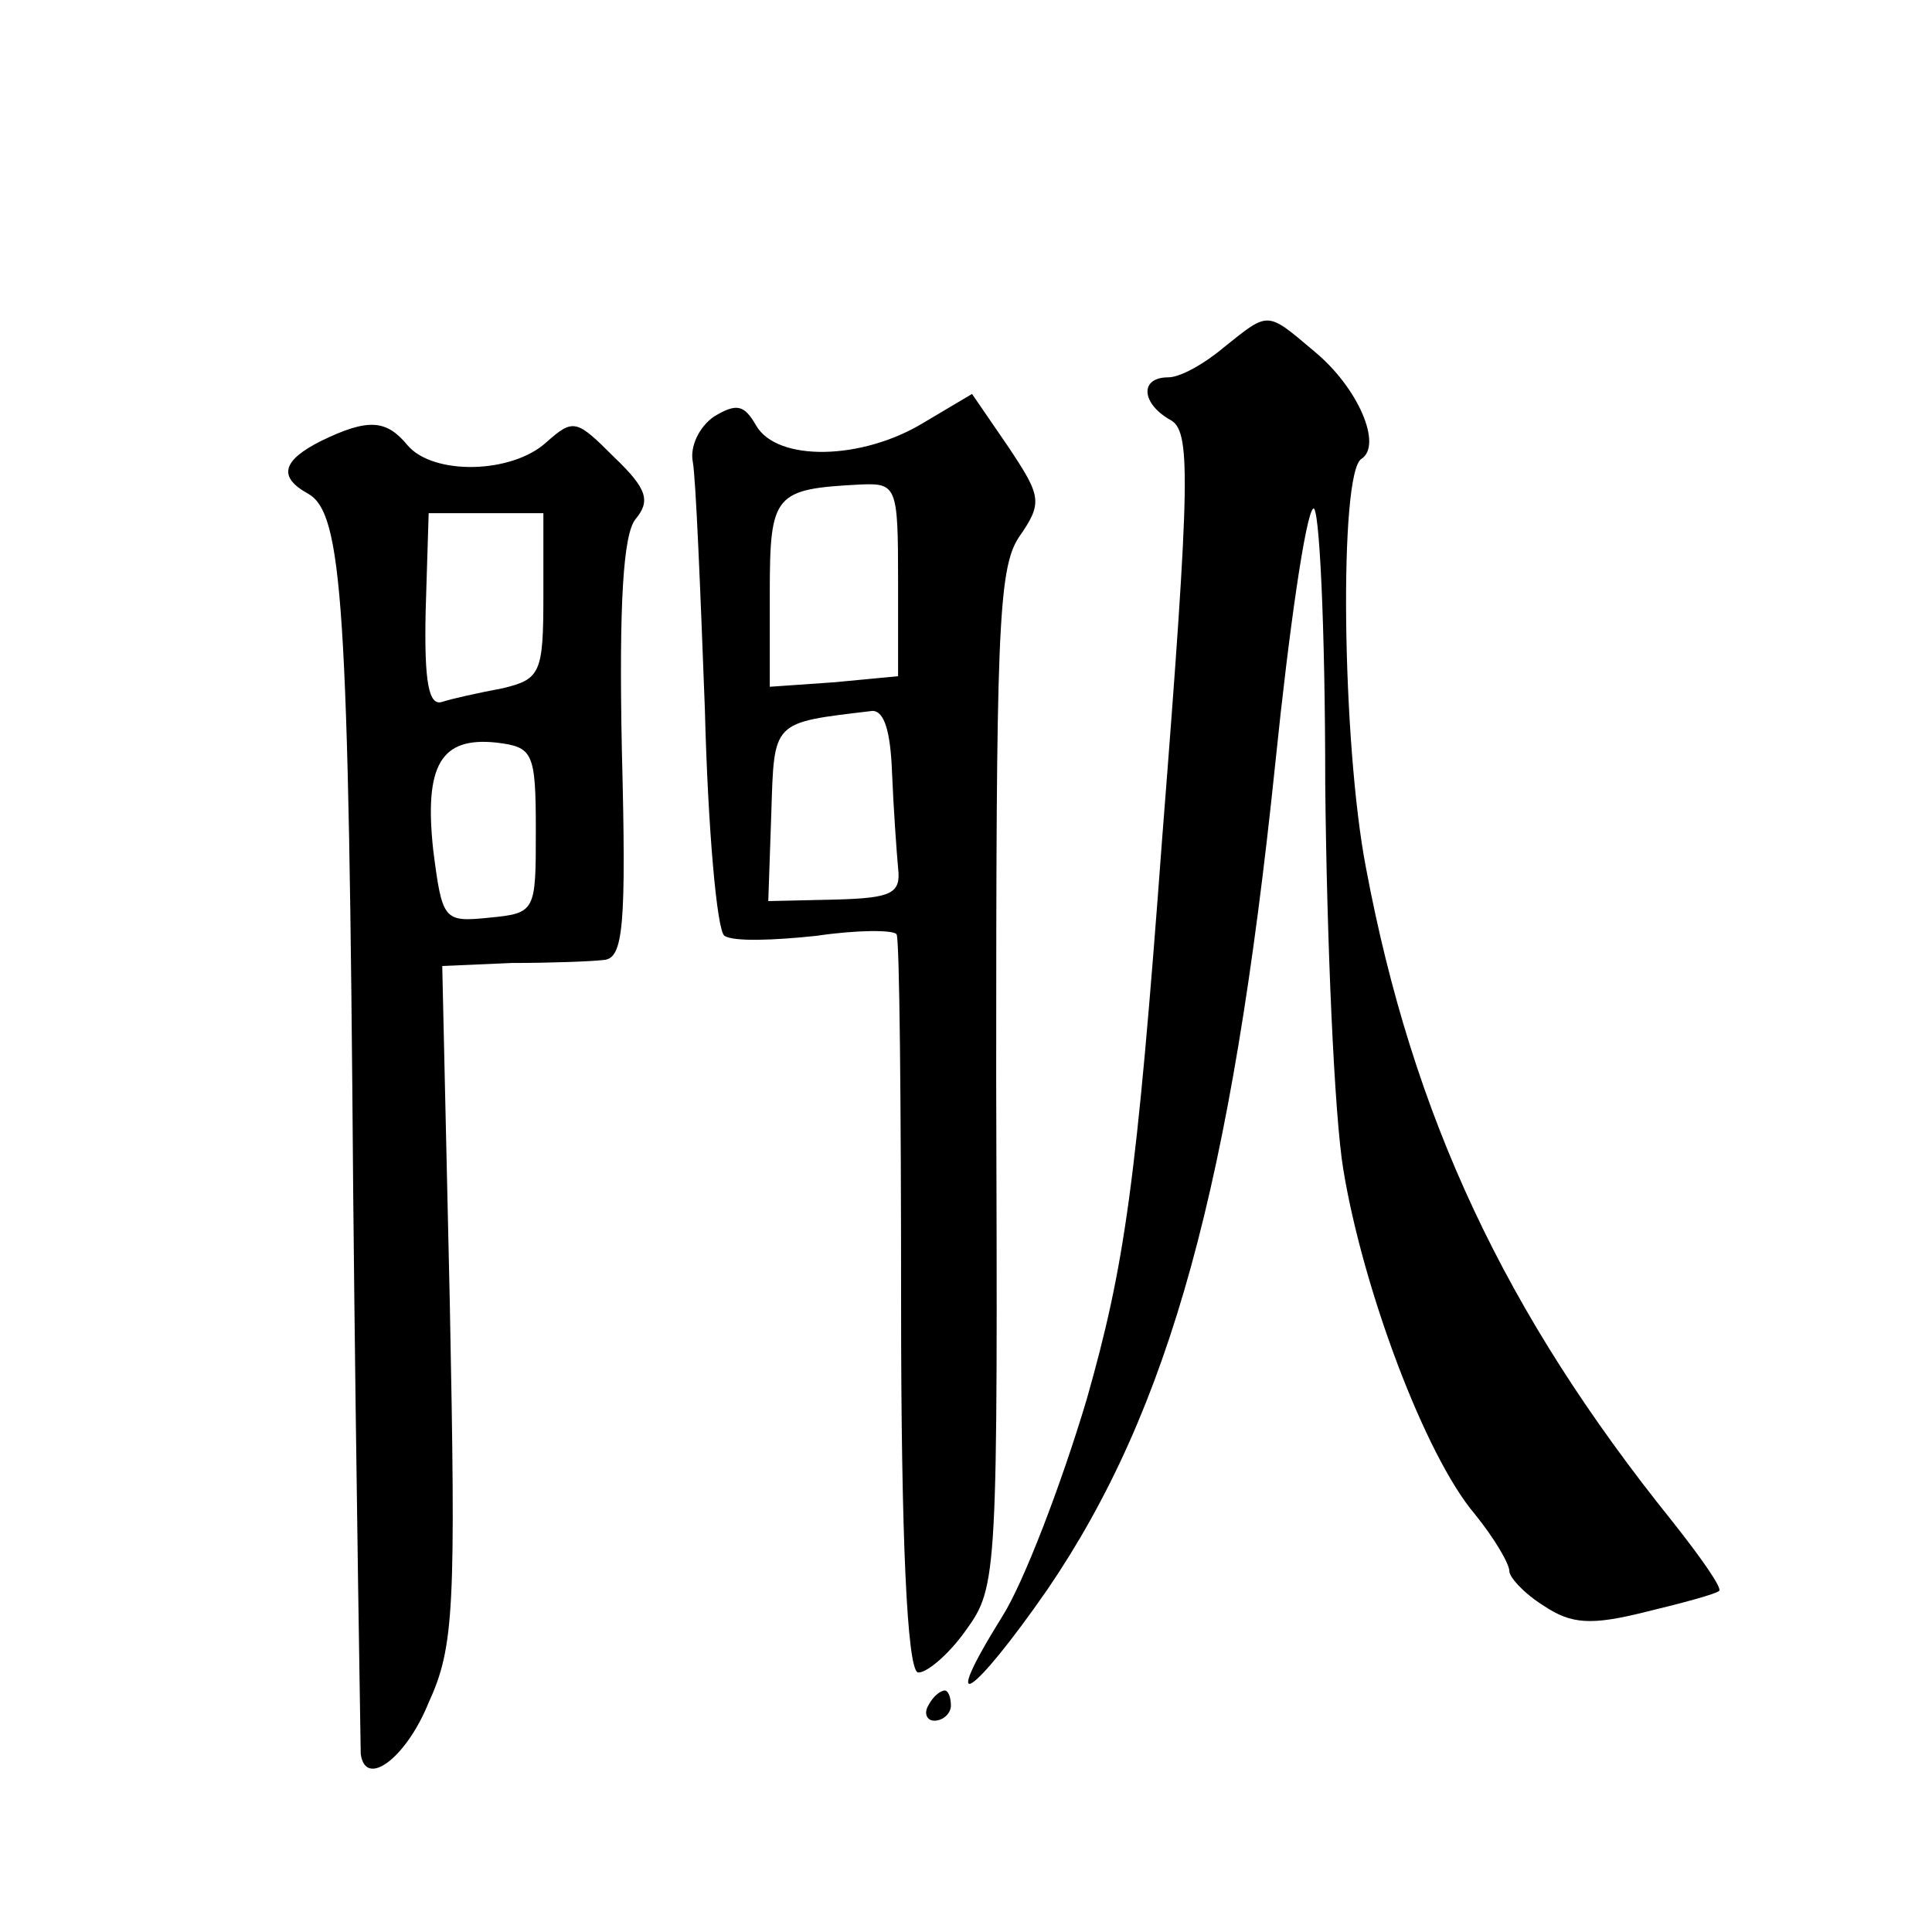
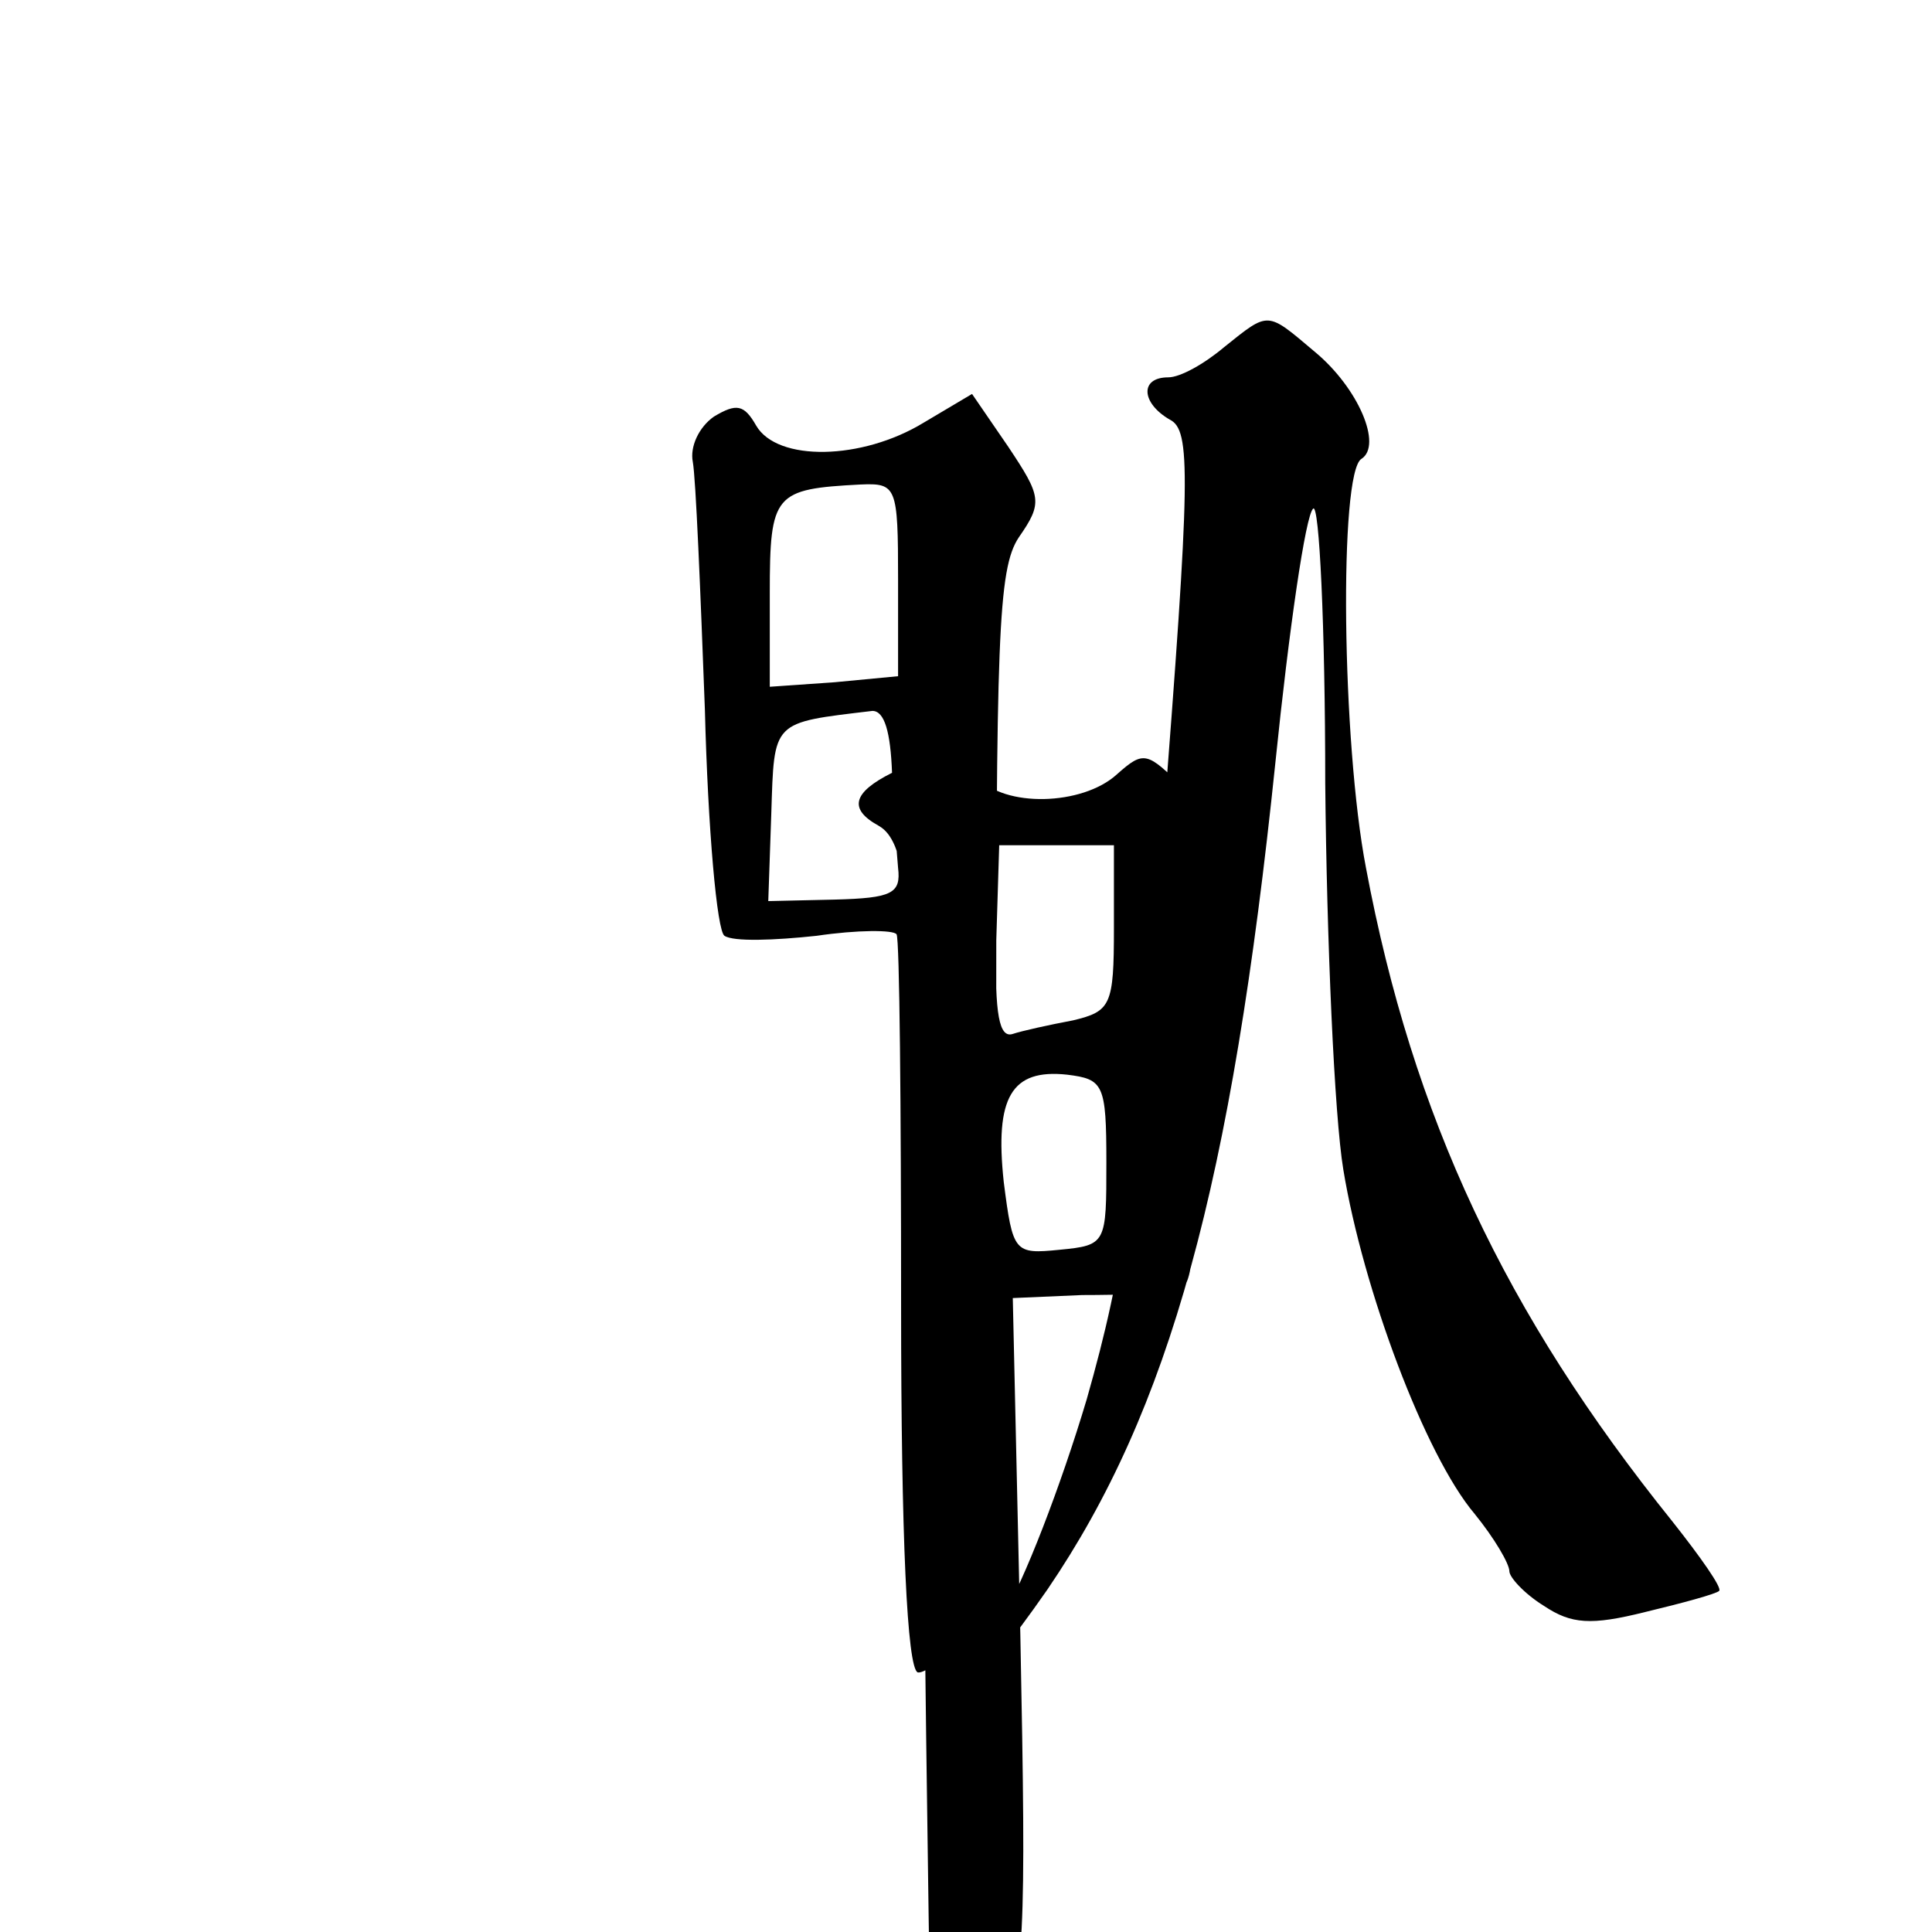
<svg xmlns="http://www.w3.org/2000/svg" version="1.0" width="128pt" height="128pt" viewBox="0 0 128 128" preserveAspectRatio="xMidYMid meet">
  <g transform="translate(0,128) scale(0.1,-0.1)" fill="#0" stroke="none">
-     <path d="M811 1050 c-13 -11 -29 -20 -37 -20 -19 0 -18 -17 1 -28 14 -7 14 -35 -5 -277 -17 -230 -25 -284 -50 -372 -17 -57 -42 -122 -56 -144 -43 -69 -20 -54 30 18 81 119 122 268 151 548 9 88 20 164 25 168 4 4 8 -77 8 -182 1 -104 6 -220 12 -256 13 -79 54 -189 87 -228 13 -16 23 -33 23 -38 0 -4 10 -15 23 -23 18 -12 31 -13 67 -4 25 6 47 12 49 14 2 2 -12 22 -31 46 -111 138 -172 268 -203 433 -16 83 -18 262 -3 271 14 9 -2 47 -31 71 -32 27 -30 27 -60 3z M612 1000 c-41 -25 -97 -26 -111 -2 -8 14 -13 15 -28 6 -10 -7 -16 -20 -14 -30 2 -11 5 -84 8 -164 2 -79 8 -147 13 -150 6 -4 33 -3 61 0 27 4 51 4 53 1 2 -3 3 -114 3 -246 0 -154 4 -240 11 -243 5 -1 20 11 32 28 21 29 21 36 20 365 0 292 1 338 15 359 16 23 15 27 -7 60 l-24 35 -32 -19z m-17 -104 l0 -64 -42 -4 -43 -3 0 62 c0 66 3 69 60 72 24 1 25 -1 25 -63z m-4 -128 c1 -24 3 -52 4 -63 2 -17 -4 -20 -42 -21 l-44 -1 2 58 c2 62 0 60 67 68 8 0 12 -14 13 -41z M213 988 c-26 -13 -29 -24 -9 -35 23 -13 27 -71 30 -463 2 -201 5 -368 5 -372 3 -23 30 -3 45 34 17 37 18 63 14 265 l-5 223 46 2 c25 0 53 1 61 2 13 1 15 22 12 139 -2 98 1 143 9 153 10 12 8 20 -14 41 -25 25 -27 26 -45 10 -23 -21 -75 -22 -92 -2 -14 17 -26 18 -57 3z m147 -103 c0 -51 -2 -55 -27 -61 -16 -3 -34 -7 -40 -9 -9 -3 -12 13 -11 60 l2 65 38 0 38 0 0 -55z m-5 -155 c0 -54 0 -55 -31 -58 -30 -3 -31 -2 -37 45 -6 56 5 75 42 71 24 -3 26 -6 26 -58z M615 150 c-3 -5 -1 -10 4 -10 6 0 11 5 11 10 0 6 -2 10 -4 10 -3 0 -8 -4 -11 -10z" />
+     <path d="M811 1050 c-13 -11 -29 -20 -37 -20 -19 0 -18 -17 1 -28 14 -7 14 -35 -5 -277 -17 -230 -25 -284 -50 -372 -17 -57 -42 -122 -56 -144 -43 -69 -20 -54 30 18 81 119 122 268 151 548 9 88 20 164 25 168 4 4 8 -77 8 -182 1 -104 6 -220 12 -256 13 -79 54 -189 87 -228 13 -16 23 -33 23 -38 0 -4 10 -15 23 -23 18 -12 31 -13 67 -4 25 6 47 12 49 14 2 2 -12 22 -31 46 -111 138 -172 268 -203 433 -16 83 -18 262 -3 271 14 9 -2 47 -31 71 -32 27 -30 27 -60 3z M612 1000 c-41 -25 -97 -26 -111 -2 -8 14 -13 15 -28 6 -10 -7 -16 -20 -14 -30 2 -11 5 -84 8 -164 2 -79 8 -147 13 -150 6 -4 33 -3 61 0 27 4 51 4 53 1 2 -3 3 -114 3 -246 0 -154 4 -240 11 -243 5 -1 20 11 32 28 21 29 21 36 20 365 0 292 1 338 15 359 16 23 15 27 -7 60 l-24 35 -32 -19z m-17 -104 l0 -64 -42 -4 -43 -3 0 62 c0 66 3 69 60 72 24 1 25 -1 25 -63z m-4 -128 c1 -24 3 -52 4 -63 2 -17 -4 -20 -42 -21 l-44 -1 2 58 c2 62 0 60 67 68 8 0 12 -14 13 -41z c-26 -13 -29 -24 -9 -35 23 -13 27 -71 30 -463 2 -201 5 -368 5 -372 3 -23 30 -3 45 34 17 37 18 63 14 265 l-5 223 46 2 c25 0 53 1 61 2 13 1 15 22 12 139 -2 98 1 143 9 153 10 12 8 20 -14 41 -25 25 -27 26 -45 10 -23 -21 -75 -22 -92 -2 -14 17 -26 18 -57 3z m147 -103 c0 -51 -2 -55 -27 -61 -16 -3 -34 -7 -40 -9 -9 -3 -12 13 -11 60 l2 65 38 0 38 0 0 -55z m-5 -155 c0 -54 0 -55 -31 -58 -30 -3 -31 -2 -37 45 -6 56 5 75 42 71 24 -3 26 -6 26 -58z M615 150 c-3 -5 -1 -10 4 -10 6 0 11 5 11 10 0 6 -2 10 -4 10 -3 0 -8 -4 -11 -10z" />
  </g>
</svg>